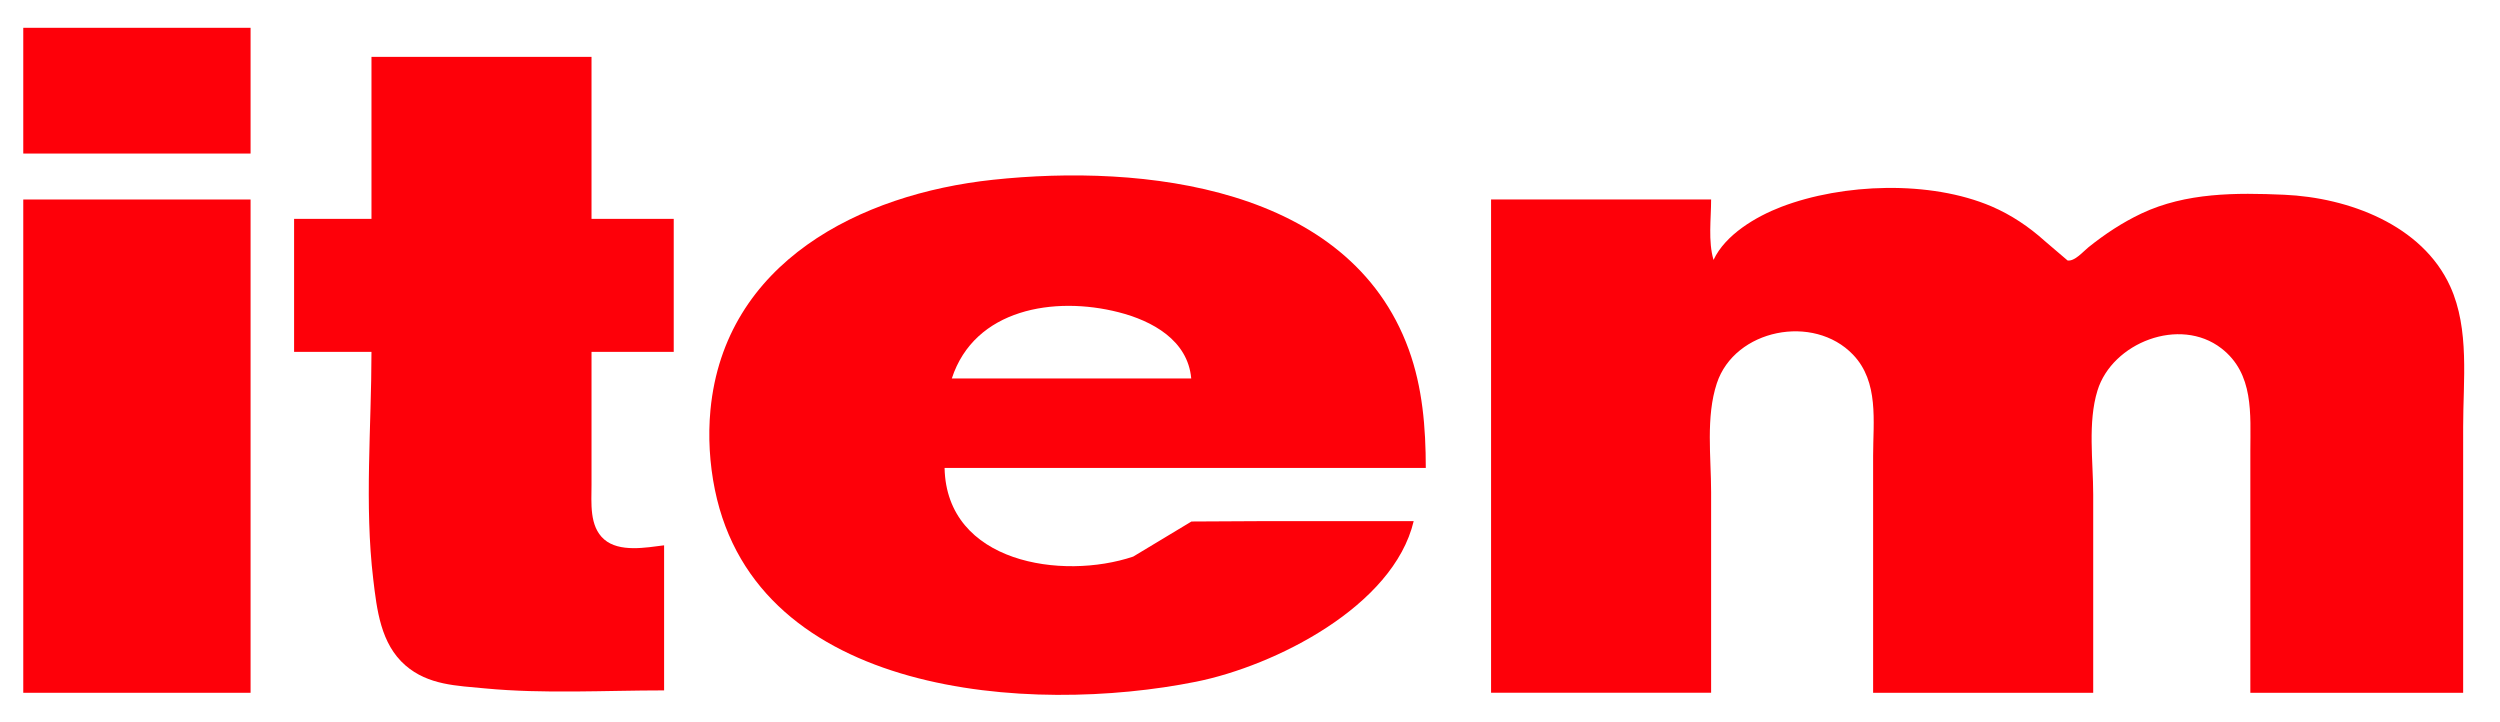
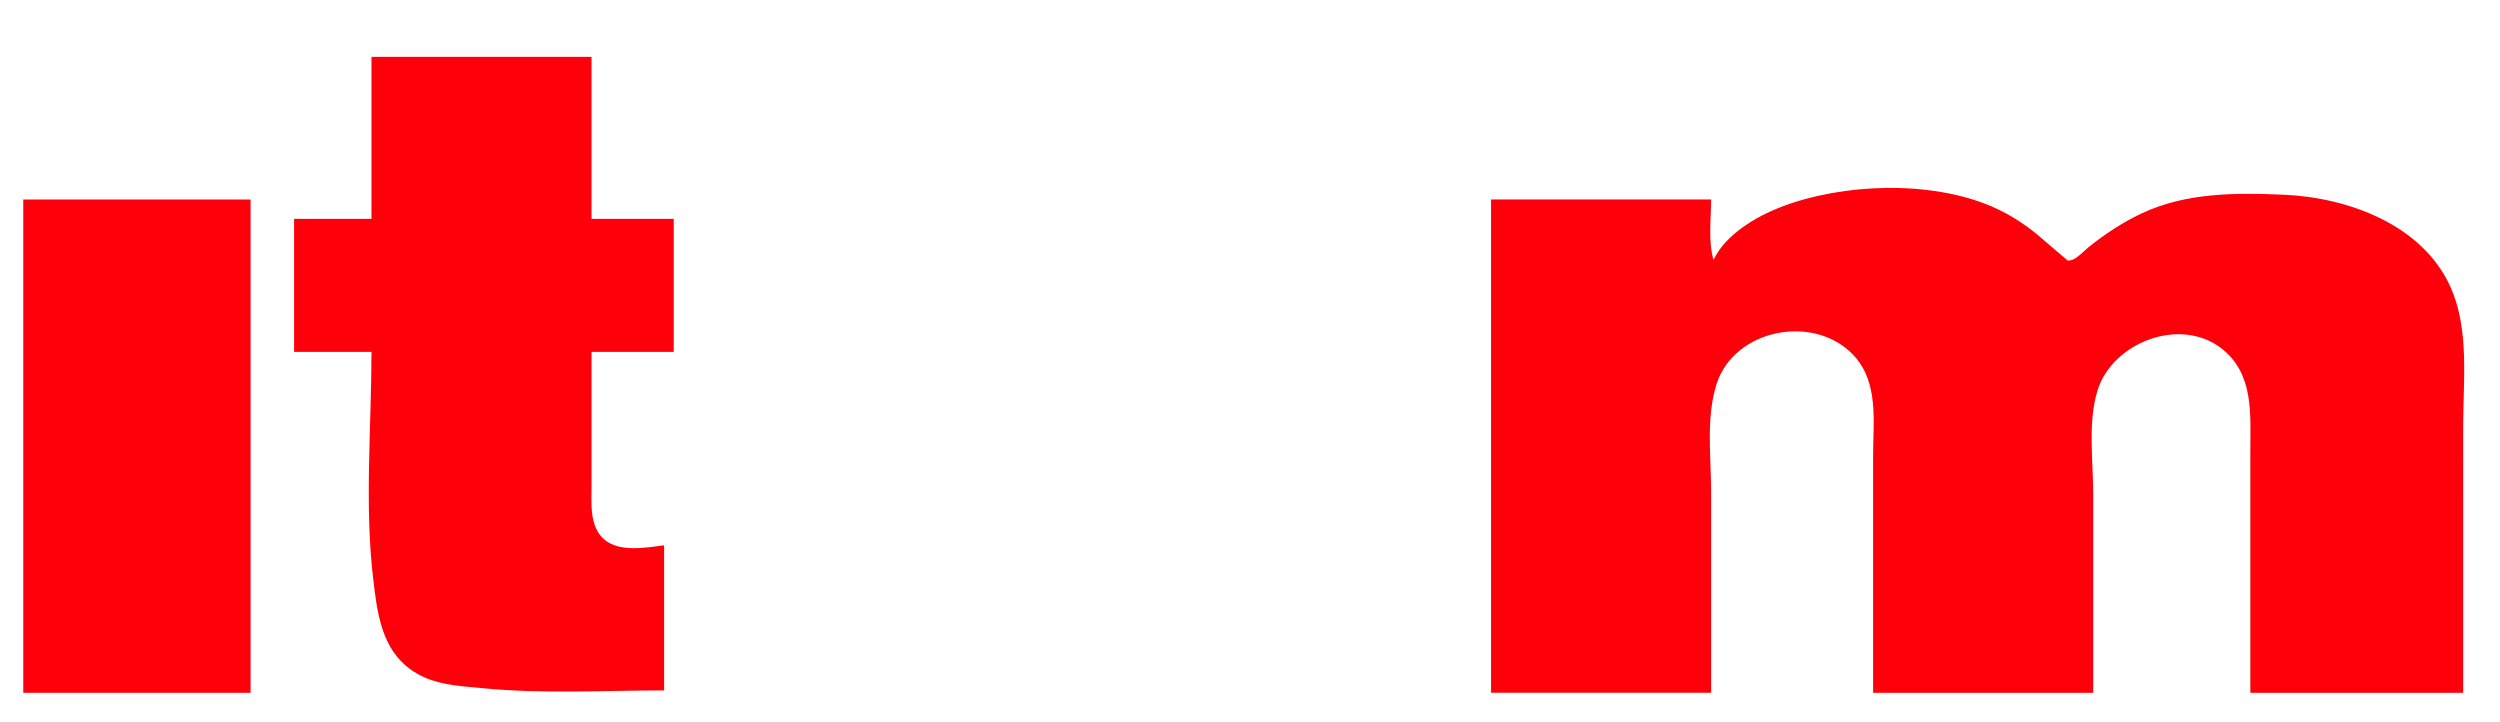
<svg xmlns="http://www.w3.org/2000/svg" version="1.1" id="Layer_1" x="0px" y="0px" width="110.875px" height="32px" viewBox="0 0 110.875 32" enable-background="new 0 0 110.875 32" xml:space="preserve">
-   <path fill="#fe0009" d="M1.032,1.233V6.81h10.081V1.233H1.032z" />
  <g>
    <rect x="1.032" y="8.848" fill="#fe0009" width="10.081" height="21.877" />
    <path fill="#fe0009" d="M26.233,2.521h-9.758v7.185h-3.432v5.898h3.432c0,3.307-0.315,6.798,0.078,10.081 c0.161,1.352,0.327,2.869,1.428,3.825c1.016,0.881,2.279,0.899,3.535,1.021c2.615,0.248,5.307,0.088,7.937,0.088v-6.434 c-0.799,0.1-1.985,0.323-2.659-0.263c-0.668-0.579-0.56-1.629-0.56-2.42v-5.898h3.646V9.706h-3.646V2.521z" />
    <path fill="#fe0009" d="M108.67,12.708c-1.244-2.74-4.525-3.946-7.367-4.071c-2.136-0.094-4.354-0.1-6.327,0.83 c-0.857,0.406-1.62,0.912-2.359,1.504c-0.224,0.18-0.599,0.627-0.919,0.582l-1.012-0.864c-0.7-0.631-1.49-1.161-2.358-1.534 c-2.725-1.166-6.593-1.027-9.33,0.02c-1.12,0.43-2.48,1.232-3.003,2.353c-0.244-0.828-0.107-1.82-0.107-2.681h-9.759v21.877h9.759 v-8.9c0-1.555-0.24-3.332,0.254-4.826c0.793-2.399,4.291-3.097,6.041-1.267c1.155,1.207,0.89,2.956,0.89,4.485v10.509h9.761v-8.794 c0-1.469-0.248-3.192,0.189-4.61c0.654-2.125,3.649-3.297,5.493-1.874c1.456,1.124,1.287,2.917,1.287,4.554v10.724h9.438V18.929 C109.239,16.896,109.533,14.609,108.67,12.708z" />
-     <path fill="#fe0009" d="M62.477,15.497c-2.639-7.258-11.81-8.234-18.44-7.524c-5.895,0.631-11.902,3.656-12.528,10.206 c-0.112,1.168-0.038,2.394,0.196,3.539c1.874,9.177,13.987,9.994,21.341,8.516c3.492-0.702,8.753-3.339,9.651-7.122h-6.648 l-3.208,0.017l-2.584,1.556c-3.143,1.057-8.275,0.29-8.365-3.931h21.342C63.232,18.969,63.092,17.189,62.477,15.497z M42.213,16.784c1.008-3.09,4.547-3.666,7.4-2.936c1.489,0.38,3.068,1.241,3.218,2.936H42.213z" />
  </g>
</svg>